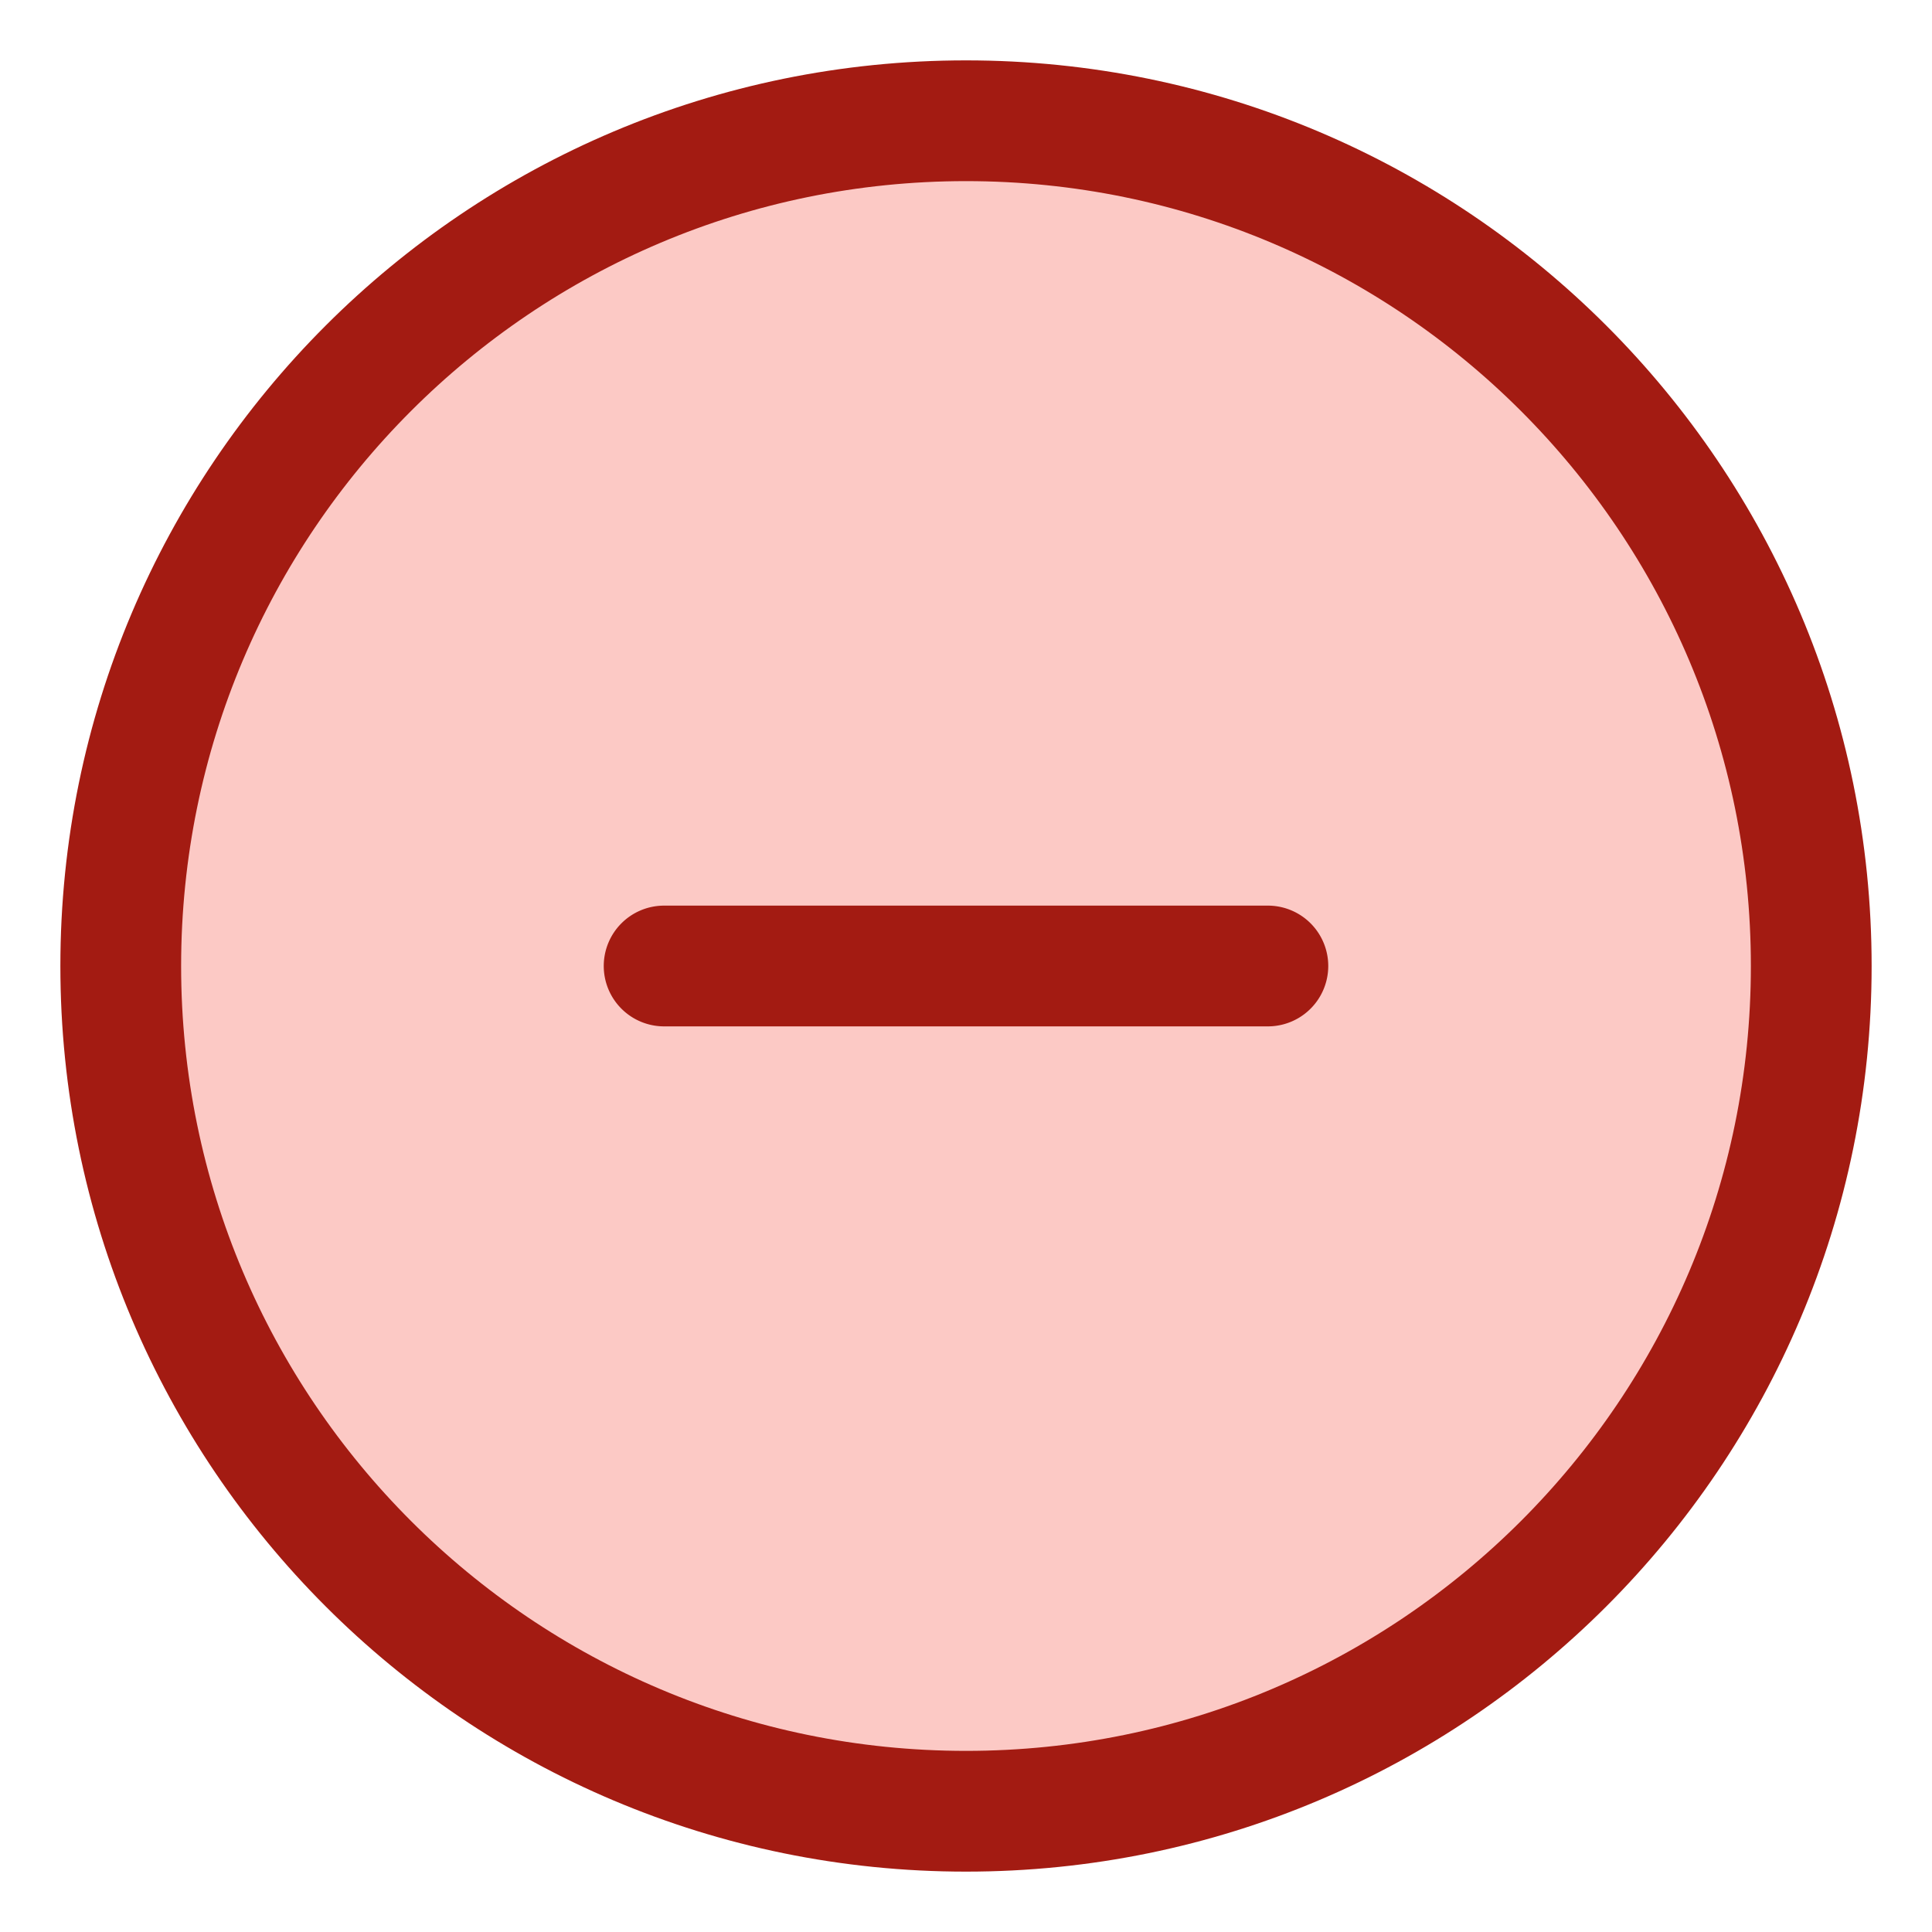
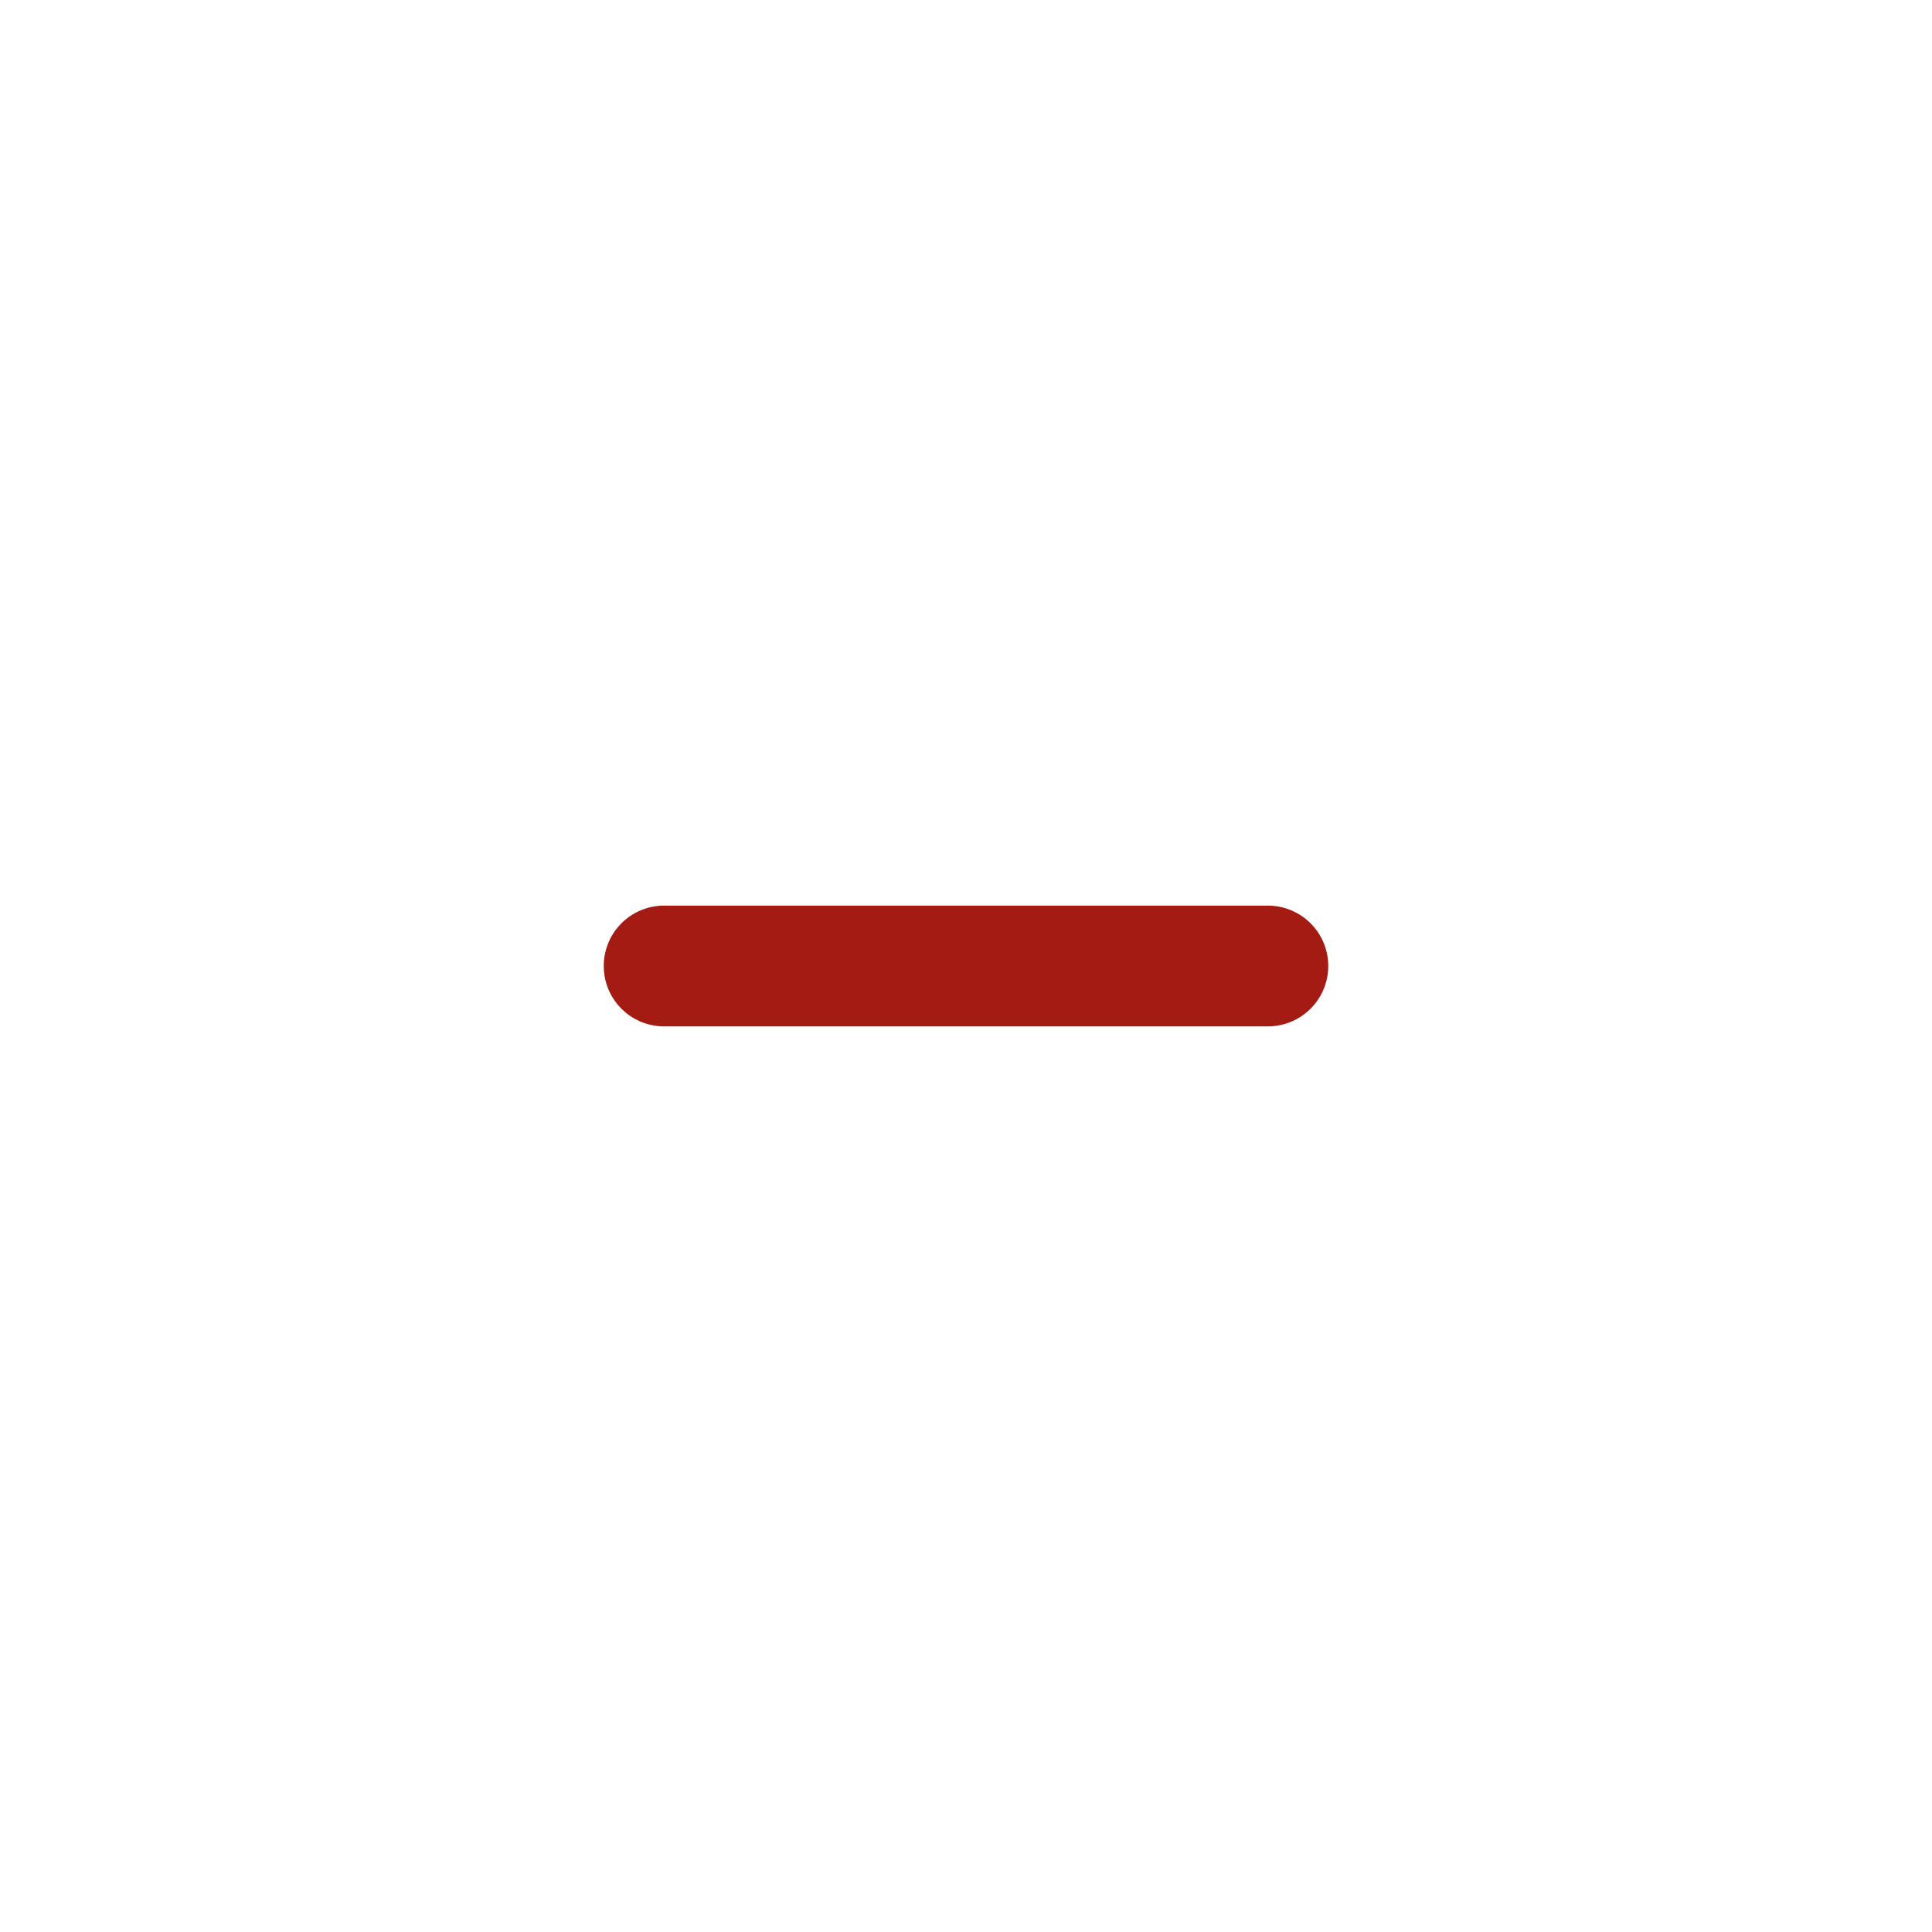
<svg xmlns="http://www.w3.org/2000/svg" width="32" height="32" viewBox="0 0 32 32" fill="none" role="presentation" focusable="false">
-   <path d="M30 16c0-7.732-6.268-14-14-14S2 8.268 2 16s6.268 14 14 14 14-6.268 14-14Z" fill="#FCC9C5" stroke="#A31B12" stroke-width="2" />
  <path fill-rule="evenodd" clip-rule="evenodd" d="M10 16a1 1 0 0 1 1-1h10a1 1 0 1 1 0 2H11a1 1 0 0 1-1-1Z" fill="#A31B12" />
</svg>